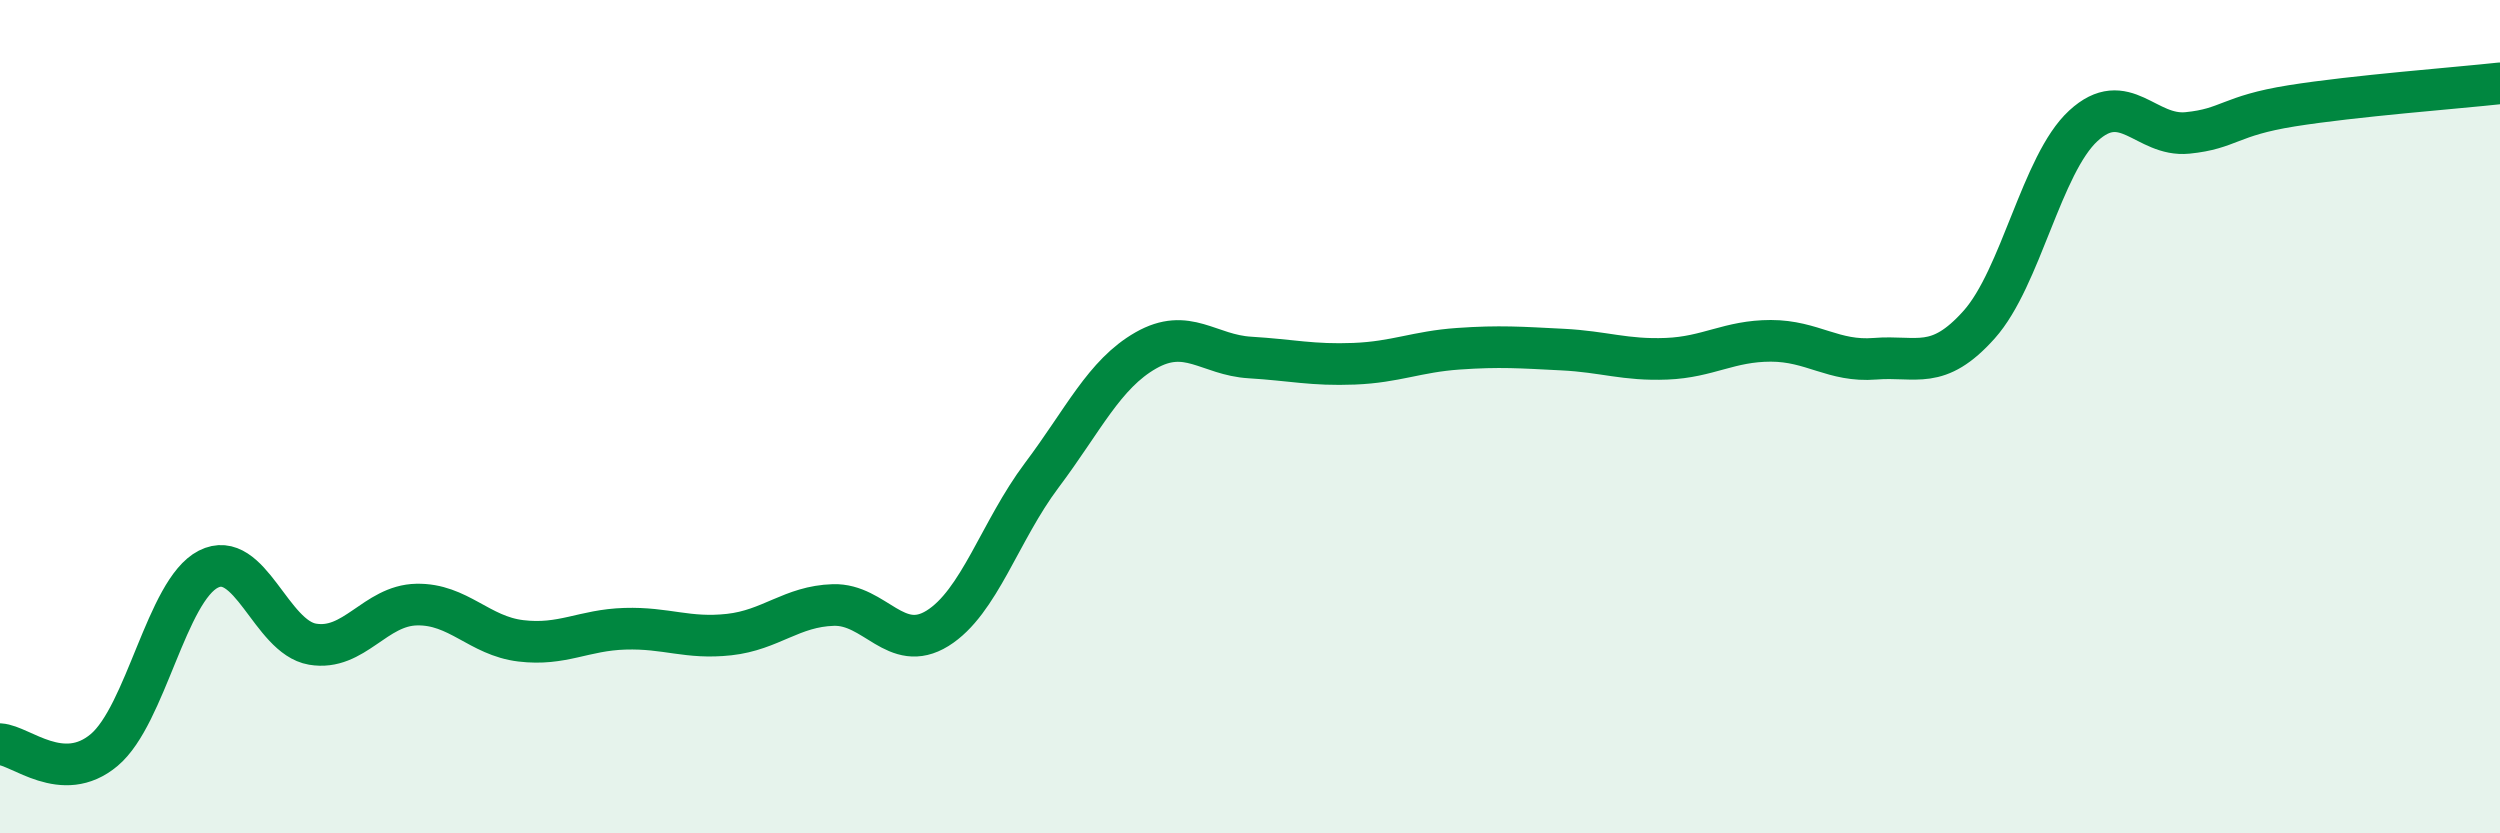
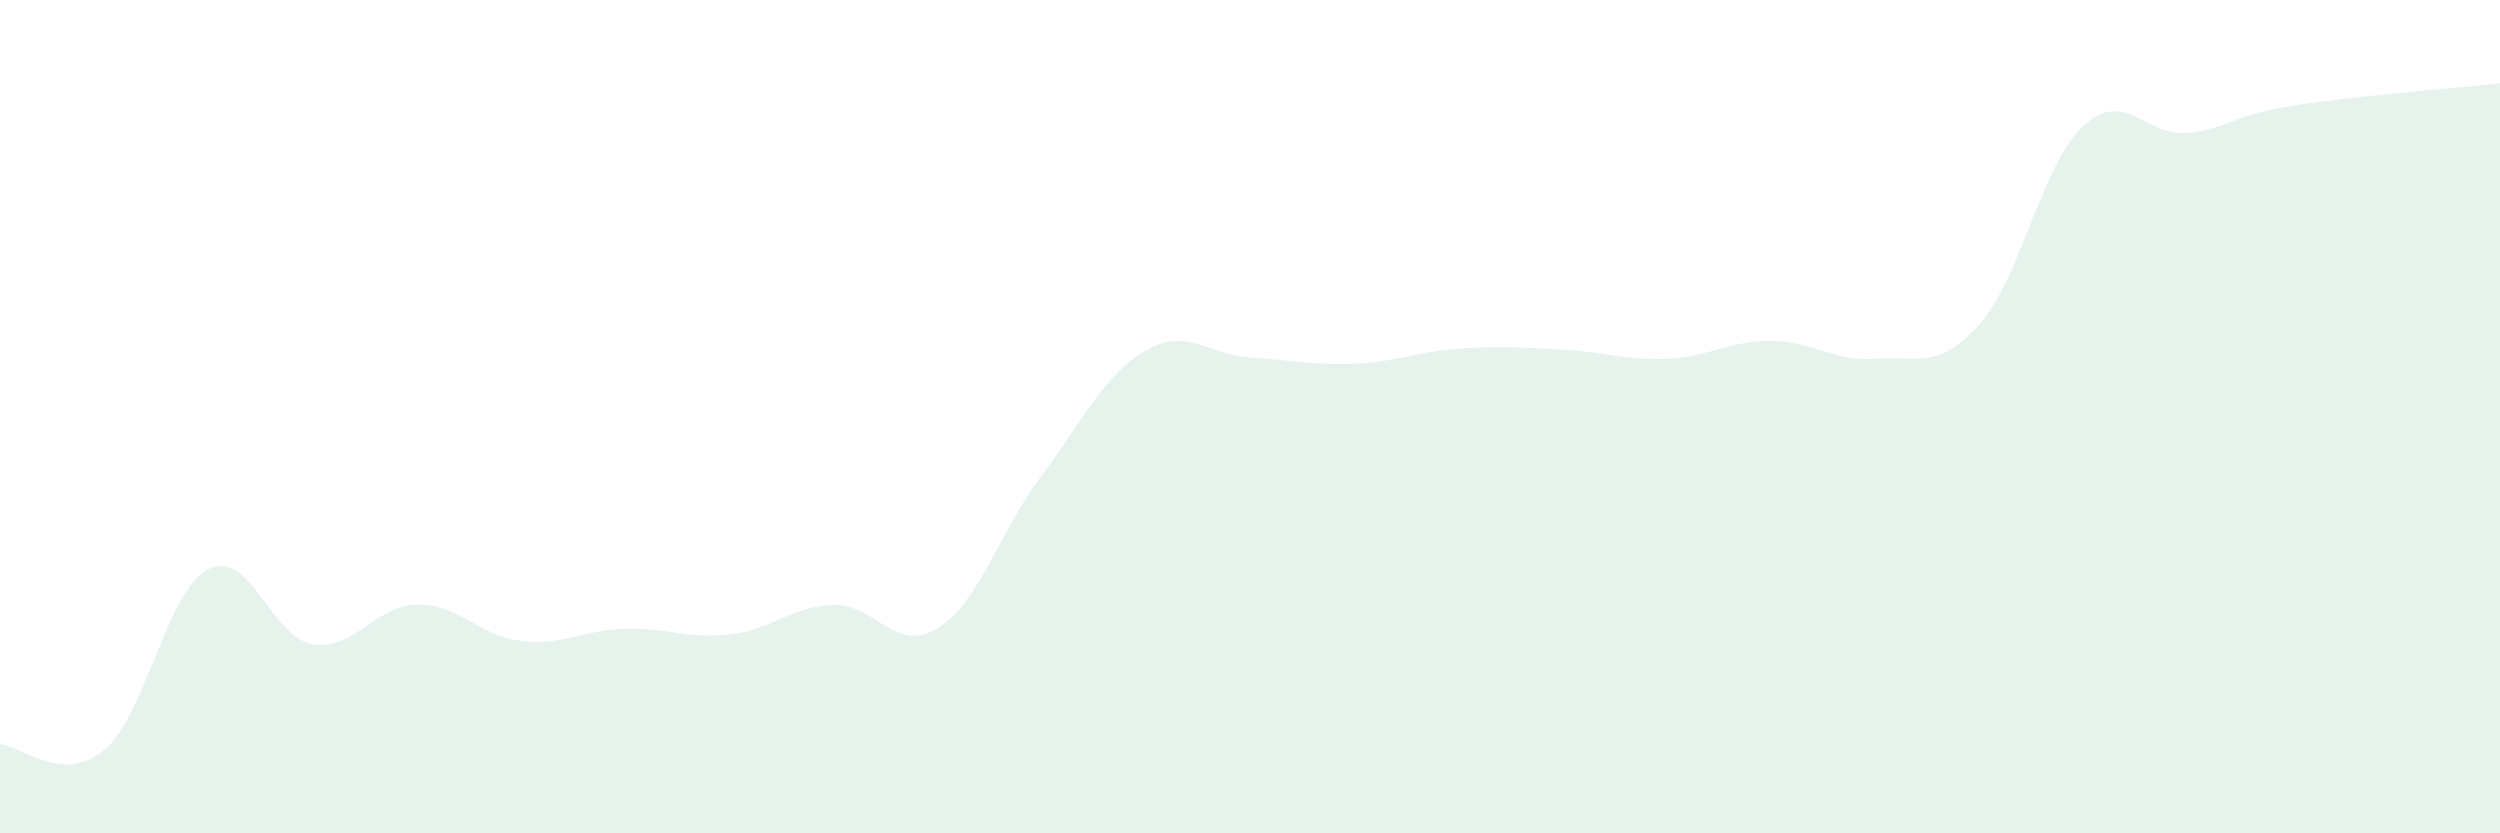
<svg xmlns="http://www.w3.org/2000/svg" width="60" height="20" viewBox="0 0 60 20">
  <path d="M 0,17.86 C 0.5,17.89 1.5,18.84 2.5,18 C 3.5,17.16 4,14.17 5,13.66 C 6,13.15 6.5,15.29 7.5,15.46 C 8.5,15.63 9,14.53 10,14.51 C 11,14.49 11.5,15.26 12.5,15.38 C 13.5,15.5 14,15.12 15,15.09 C 16,15.06 16.5,15.34 17.5,15.23 C 18.5,15.12 19,14.55 20,14.52 C 21,14.49 21.5,15.7 22.5,15.08 C 23.5,14.46 24,12.74 25,11.41 C 26,10.08 26.5,8.98 27.5,8.41 C 28.5,7.84 29,8.52 30,8.58 C 31,8.64 31.5,8.77 32.5,8.73 C 33.5,8.69 34,8.44 35,8.37 C 36,8.3 36.5,8.34 37.5,8.39 C 38.5,8.44 39,8.65 40,8.61 C 41,8.57 41.5,8.18 42.5,8.18 C 43.5,8.18 44,8.69 45,8.61 C 46,8.53 46.5,8.91 47.5,7.79 C 48.5,6.67 49,3.94 50,3.02 C 51,2.1 51.5,3.29 52.5,3.19 C 53.5,3.09 53.5,2.78 55,2.54 C 56.5,2.3 59,2.11 60,2L60 20L0 20Z" fill="#008740" opacity="0.1" stroke-linecap="round" stroke-linejoin="round" />
-   <path d="M 0,17.86 C 0.5,17.89 1.5,18.84 2.5,18 C 3.5,17.16 4,14.17 5,13.66 C 6,13.15 6.5,15.29 7.5,15.46 C 8.5,15.63 9,14.53 10,14.51 C 11,14.49 11.5,15.26 12.5,15.38 C 13.5,15.5 14,15.12 15,15.09 C 16,15.06 16.5,15.34 17.5,15.23 C 18.5,15.12 19,14.55 20,14.52 C 21,14.49 21.5,15.7 22.5,15.08 C 23.5,14.46 24,12.74 25,11.41 C 26,10.08 26.5,8.98 27.5,8.41 C 28.5,7.84 29,8.52 30,8.58 C 31,8.64 31.5,8.77 32.5,8.73 C 33.5,8.69 34,8.44 35,8.37 C 36,8.3 36.5,8.34 37.5,8.39 C 38.5,8.44 39,8.65 40,8.61 C 41,8.57 41.5,8.18 42.5,8.18 C 43.5,8.18 44,8.69 45,8.61 C 46,8.53 46.5,8.91 47.5,7.79 C 48.5,6.67 49,3.94 50,3.02 C 51,2.1 51.5,3.29 52.5,3.19 C 53.5,3.09 53.5,2.78 55,2.54 C 56.5,2.3 59,2.11 60,2" stroke="#008740" stroke-width="1" fill="none" stroke-linecap="round" stroke-linejoin="round" />
</svg>